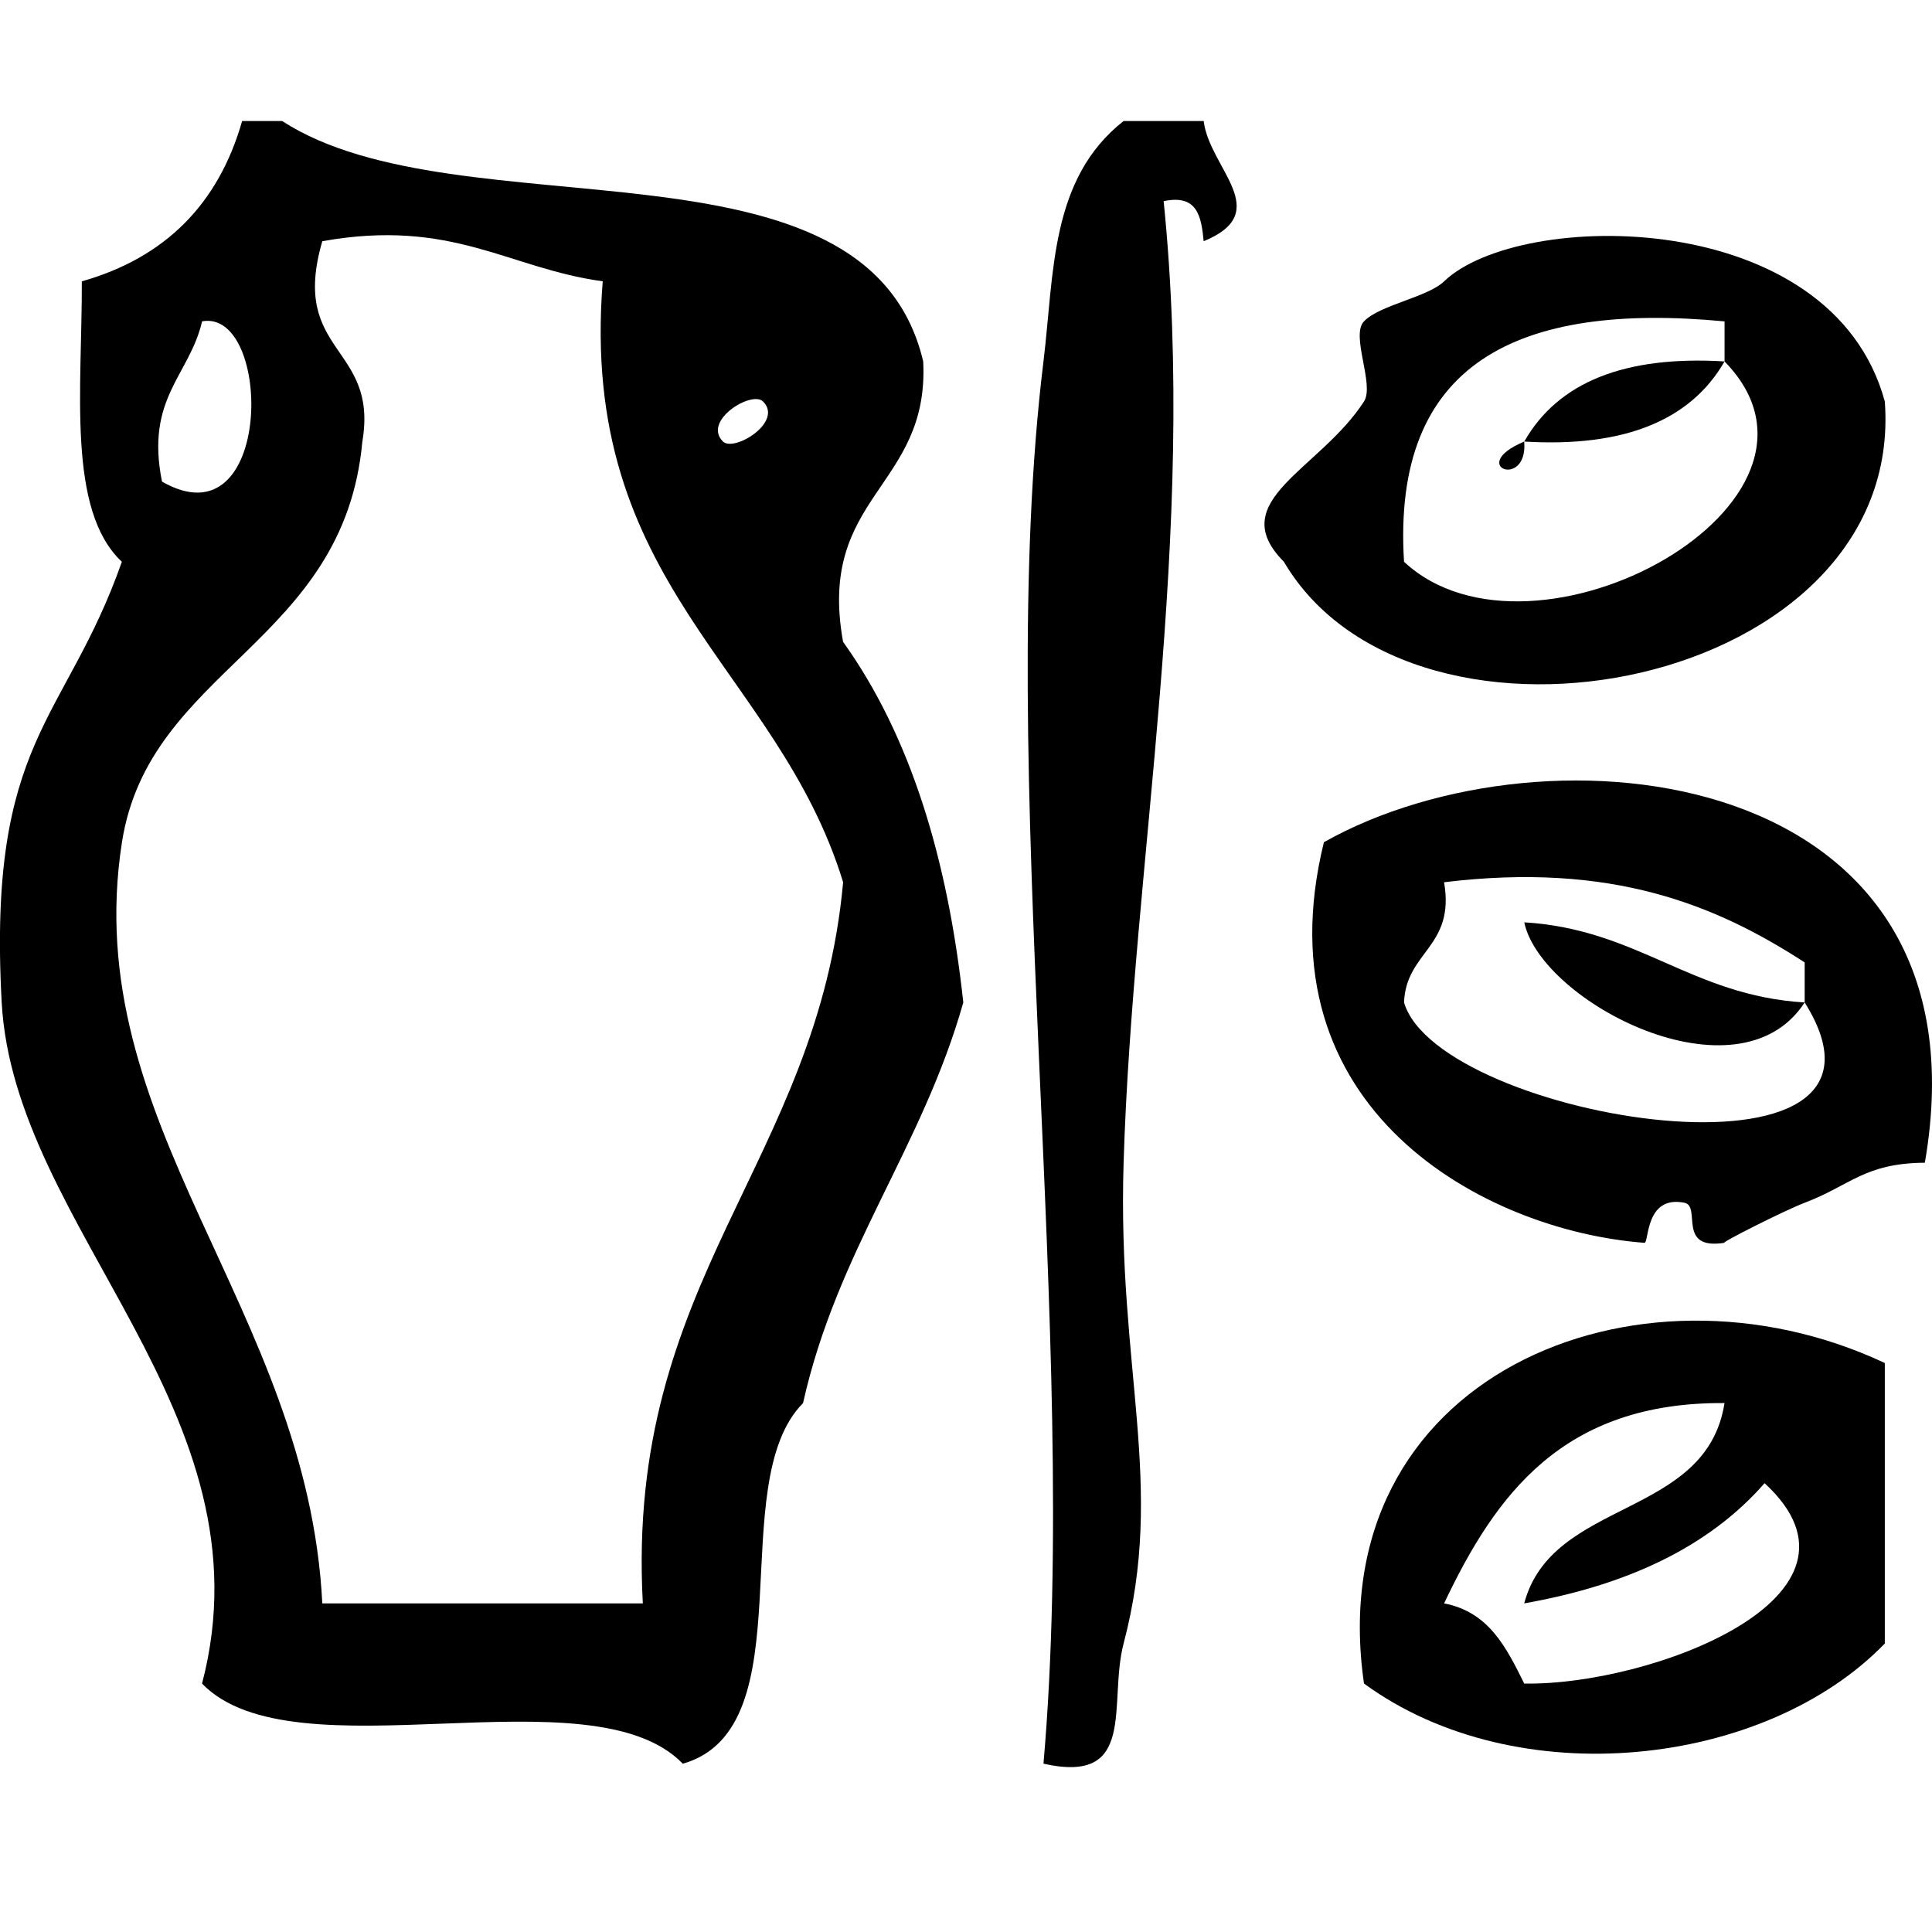
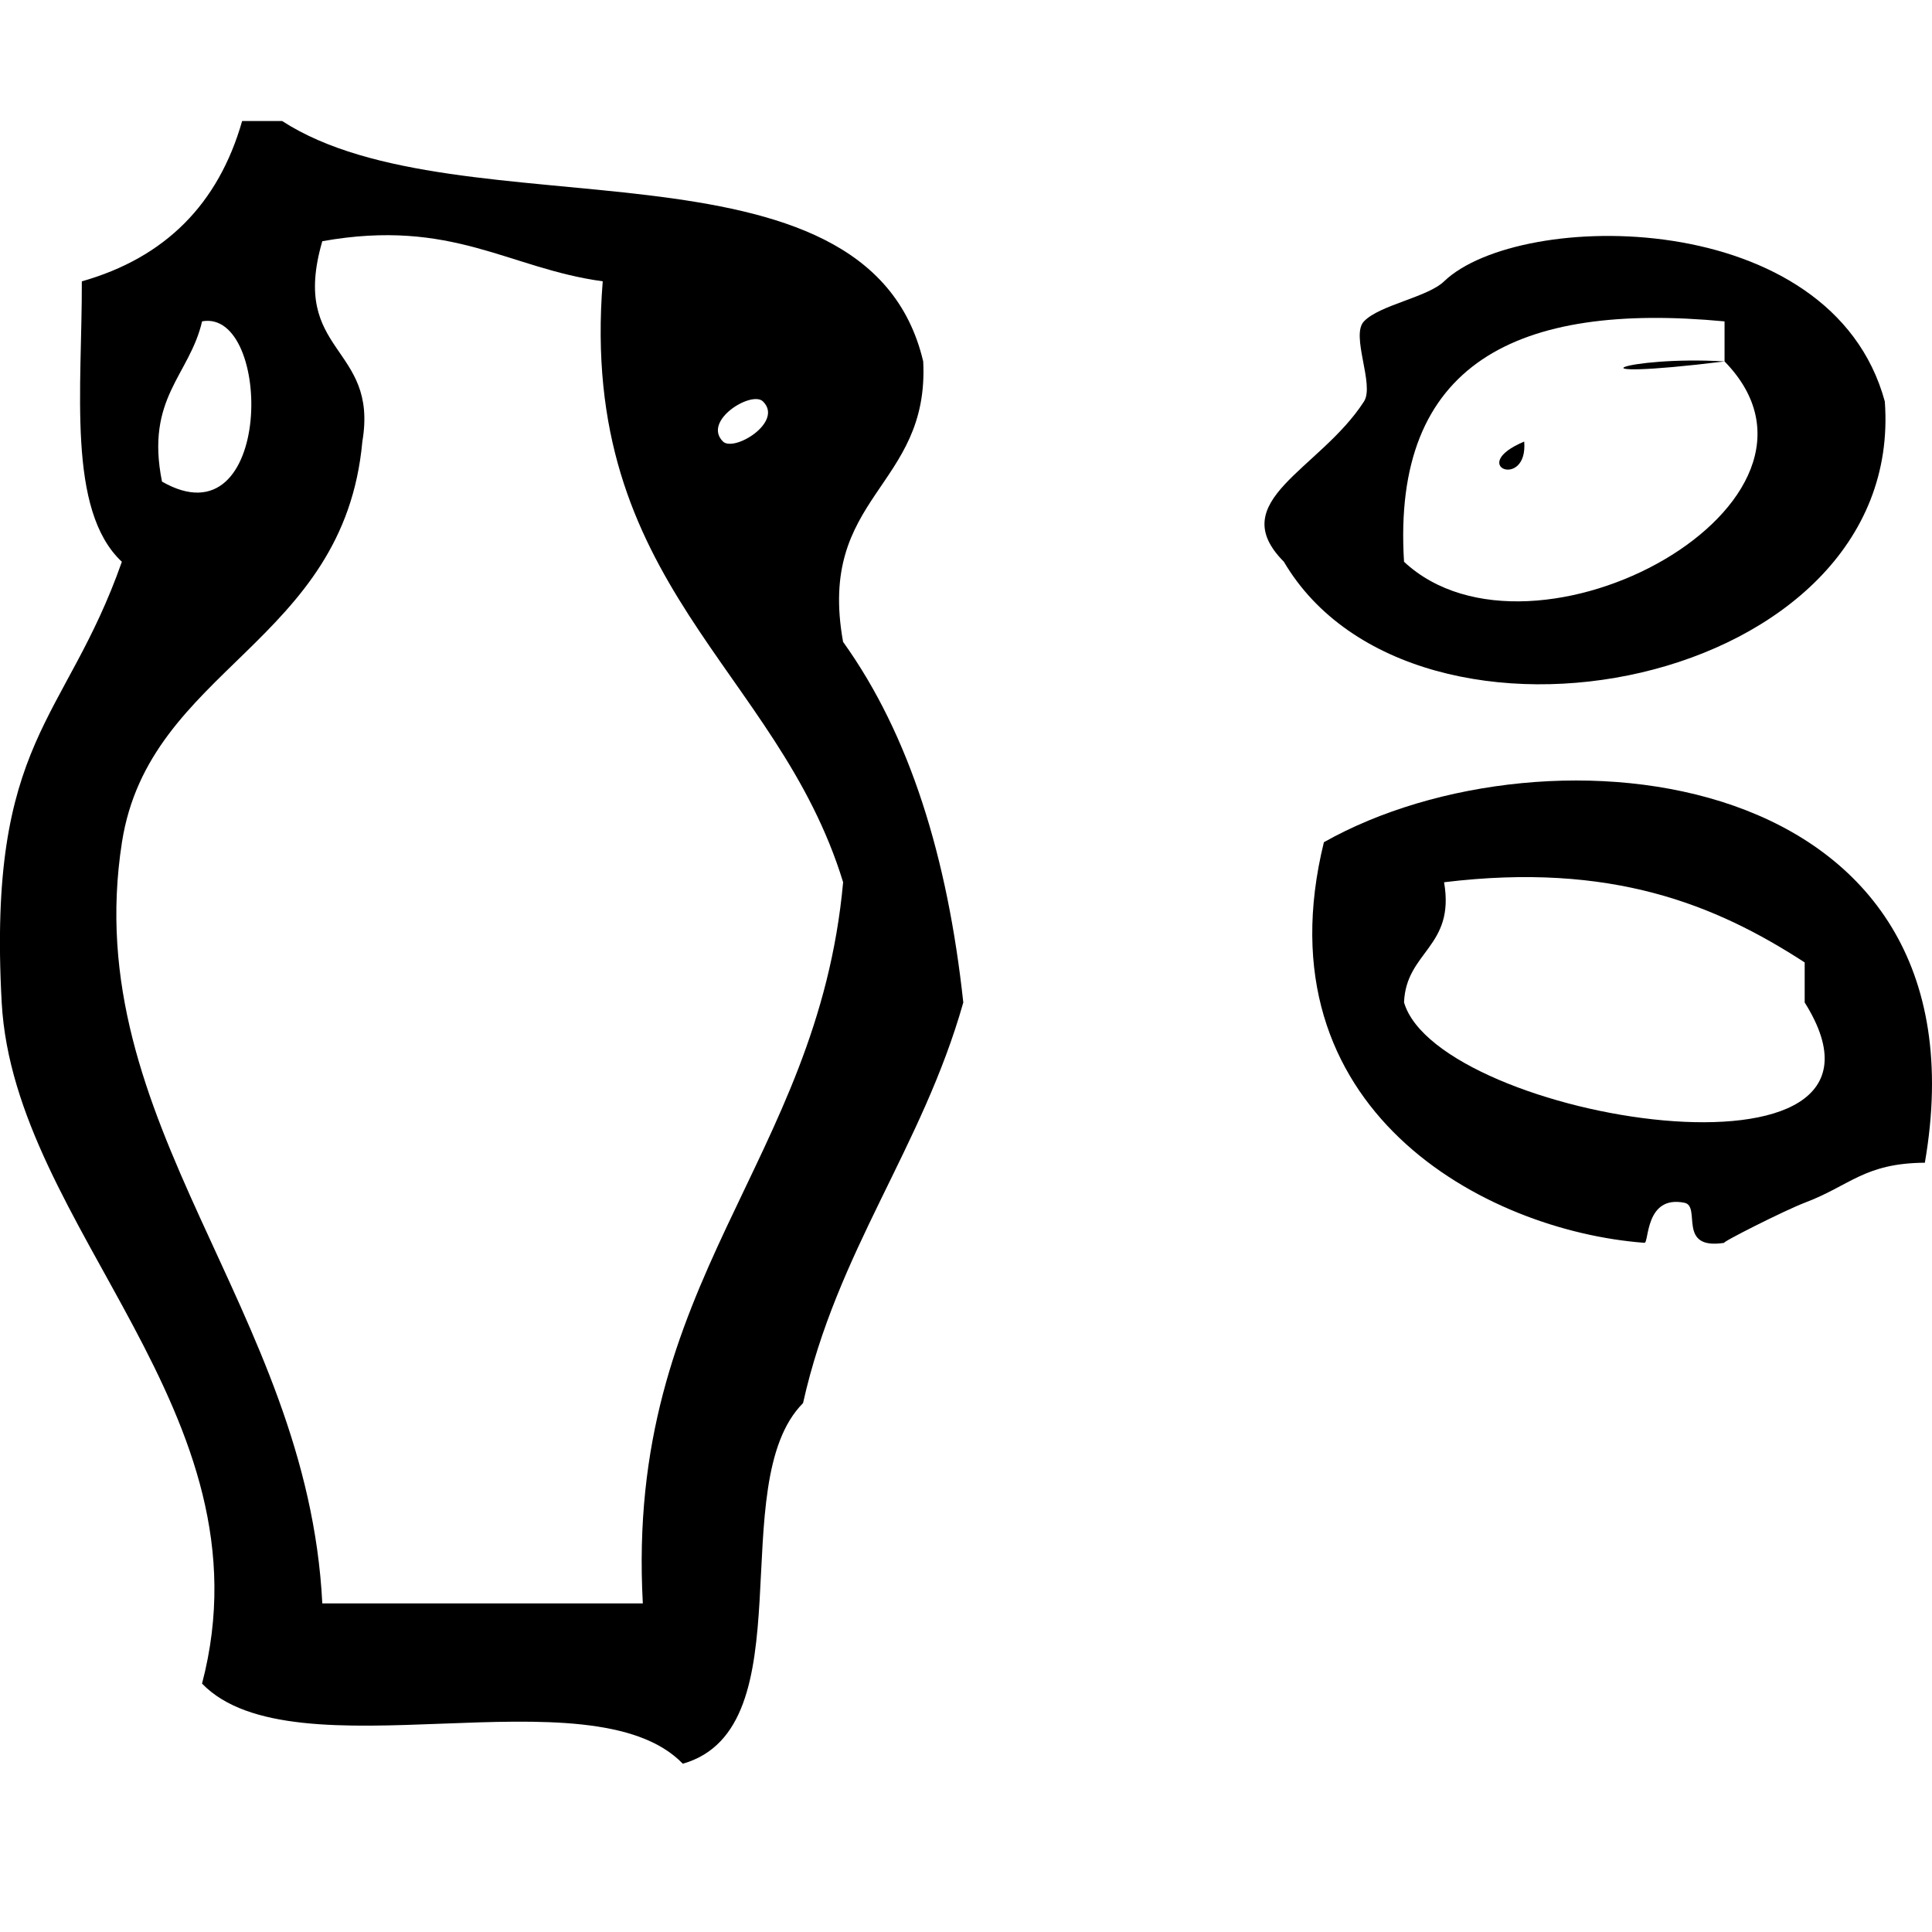
<svg xmlns="http://www.w3.org/2000/svg" version="1.1" id="Ebene_1" x="0px" y="0px" width="400px" height="400px" viewBox="-175.89 -179.46 400 400" style="enable-background:new -175.89 -179.46 400 400;" xml:space="preserve">
  <g>
    <path d="M-125.76-154.4c2.73,0,5.56,0,8.29,0c36.91,23.89,121.1,0.5,132.72,49.77c1.32,26.21-22.07,27.7-16.59,58.06   C12.52-27.24,20.31-1.85,23.55,28.09C15.01,58.28-2.58,79.44-9.63,111.04c-16.59,16.68,0.91,67.28-24.89,74.66   c-19-19.66-80.54,3.07-99.54-16.59c14.76-56.24-38.91-94.15-41.48-141.02c-2.99-54.58,13.19-57.98,24.88-91.24   c-11.45-10.7-8.21-36-8.29-58.06C-141.69-126.11-130.66-137.23-125.76-154.4z M-100.87-88.04c-3.82,41.89-44.13,46.87-49.77,82.95   c-9.13,58.48,38.4,96.31,41.48,157.6c22.15,0,44.2,0,66.36,0C-46.46,85.32-6.65,61.52-1.33,3.2   C-14.94-41.26-56.17-58.1-51.1-121.22c-19.5-2.65-31.11-13.11-58.06-8.3C-115.97-106.13-97.48-108.03-100.87-88.04z M-142.35-79.75   c23.14,13.27,22.97-35.83,8.3-33.18C-136.63-101.73-145.84-97.08-142.35-79.75z M-17.92-96.34c-2.32-2.32-12.61,3.98-8.29,8.29   C-23.9-85.8-13.61-92.1-17.92-96.34z" />
-     <path d="M56.73-154.4c5.56,0,11.03,0,16.59,0c1.16,9.79,14.76,18.83,0,24.88c-0.5-5.06-1.25-9.79-8.29-8.29   c7.05,69.35-6.39,136.62-8.29,199.08c-1.33,42.8,8.71,66.53,0,99.54c-3.24,12.36,2.98,29.28-16.59,24.88   c7.71-88.51-10.29-206.46,0-290.32C42.38-122.96,41.46-142.37,56.73-154.4z" />
    <path d="M214.34-96.34c4.39,59.47-97.39,79.13-124.42,33.18c-12.53-12.61,7.46-19,16.59-33.18c2.24-3.48-2.83-13.69,0-16.59   c3.23-3.4,13.19-4.98,16.59-8.29C138.69-136.15,203.3-136.9,214.34-96.34z M181.16-104.63c0-2.74,0-5.56,0-8.29   c-42.8-4.06-68.94,8.55-66.36,49.77C141.58-38.19,209.61-75.51,181.16-104.63z" />
-     <path d="M181.16-104.63c-7.06,12.28-20.91,17.83-41.47,16.59C146.73-100.4,160.58-105.87,181.16-104.63z" />
+     <path d="M181.16-104.63C146.73-100.4,160.58-105.87,181.16-104.63z" />
    <path d="M139.68-88.04C140.51-78,127.65-82.98,139.68-88.04L139.68-88.04z" />
    <path d="M222.63,61.27c-12.53,0.09-15.43,4.72-24.89,8.29c-4.15,1.58-17.76,8.46-16.59,8.29c-9.96,1.58-4.73-7.55-8.29-8.29   c-8.21-1.66-7.31,8.38-8.29,8.29C131.55,75.37,84.6,50.24,98.21-5.09C144.4-31.14,236.9-21.27,222.63,61.27z M197.75,28.09   c0-2.74,0-5.56,0-8.29C179.33,7.85,157.76-1.02,123.09,3.2c2.32,13.44-7.88,14.27-8.29,24.88C121.92,52.4,223.38,68.9,197.75,28.09   z" />
-     <path d="M197.75,28.09c-13.77,21.15-54.58-0.08-58.06-16.59C163.24,12.91,174.27,26.68,197.75,28.09z" />
-     <path d="M214.34,102.74c0,19.33,0,38.74,0,58.07c-24.8,25.63-76.15,31.44-107.83,8.29C97.37,105.65,162.82,78.52,214.34,102.74z    M123.09,152.51c9.28,1.74,12.94,9.21,16.59,16.59c25.87,0.49,75.4-17.92,49.77-41.48c-11.62,13.28-28.62,21.15-49.77,24.88   c5.8-21.81,37.74-17.5,41.47-41.47C147.73,110.79,133.79,129.95,123.09,152.51z" />
  </g>
</svg>